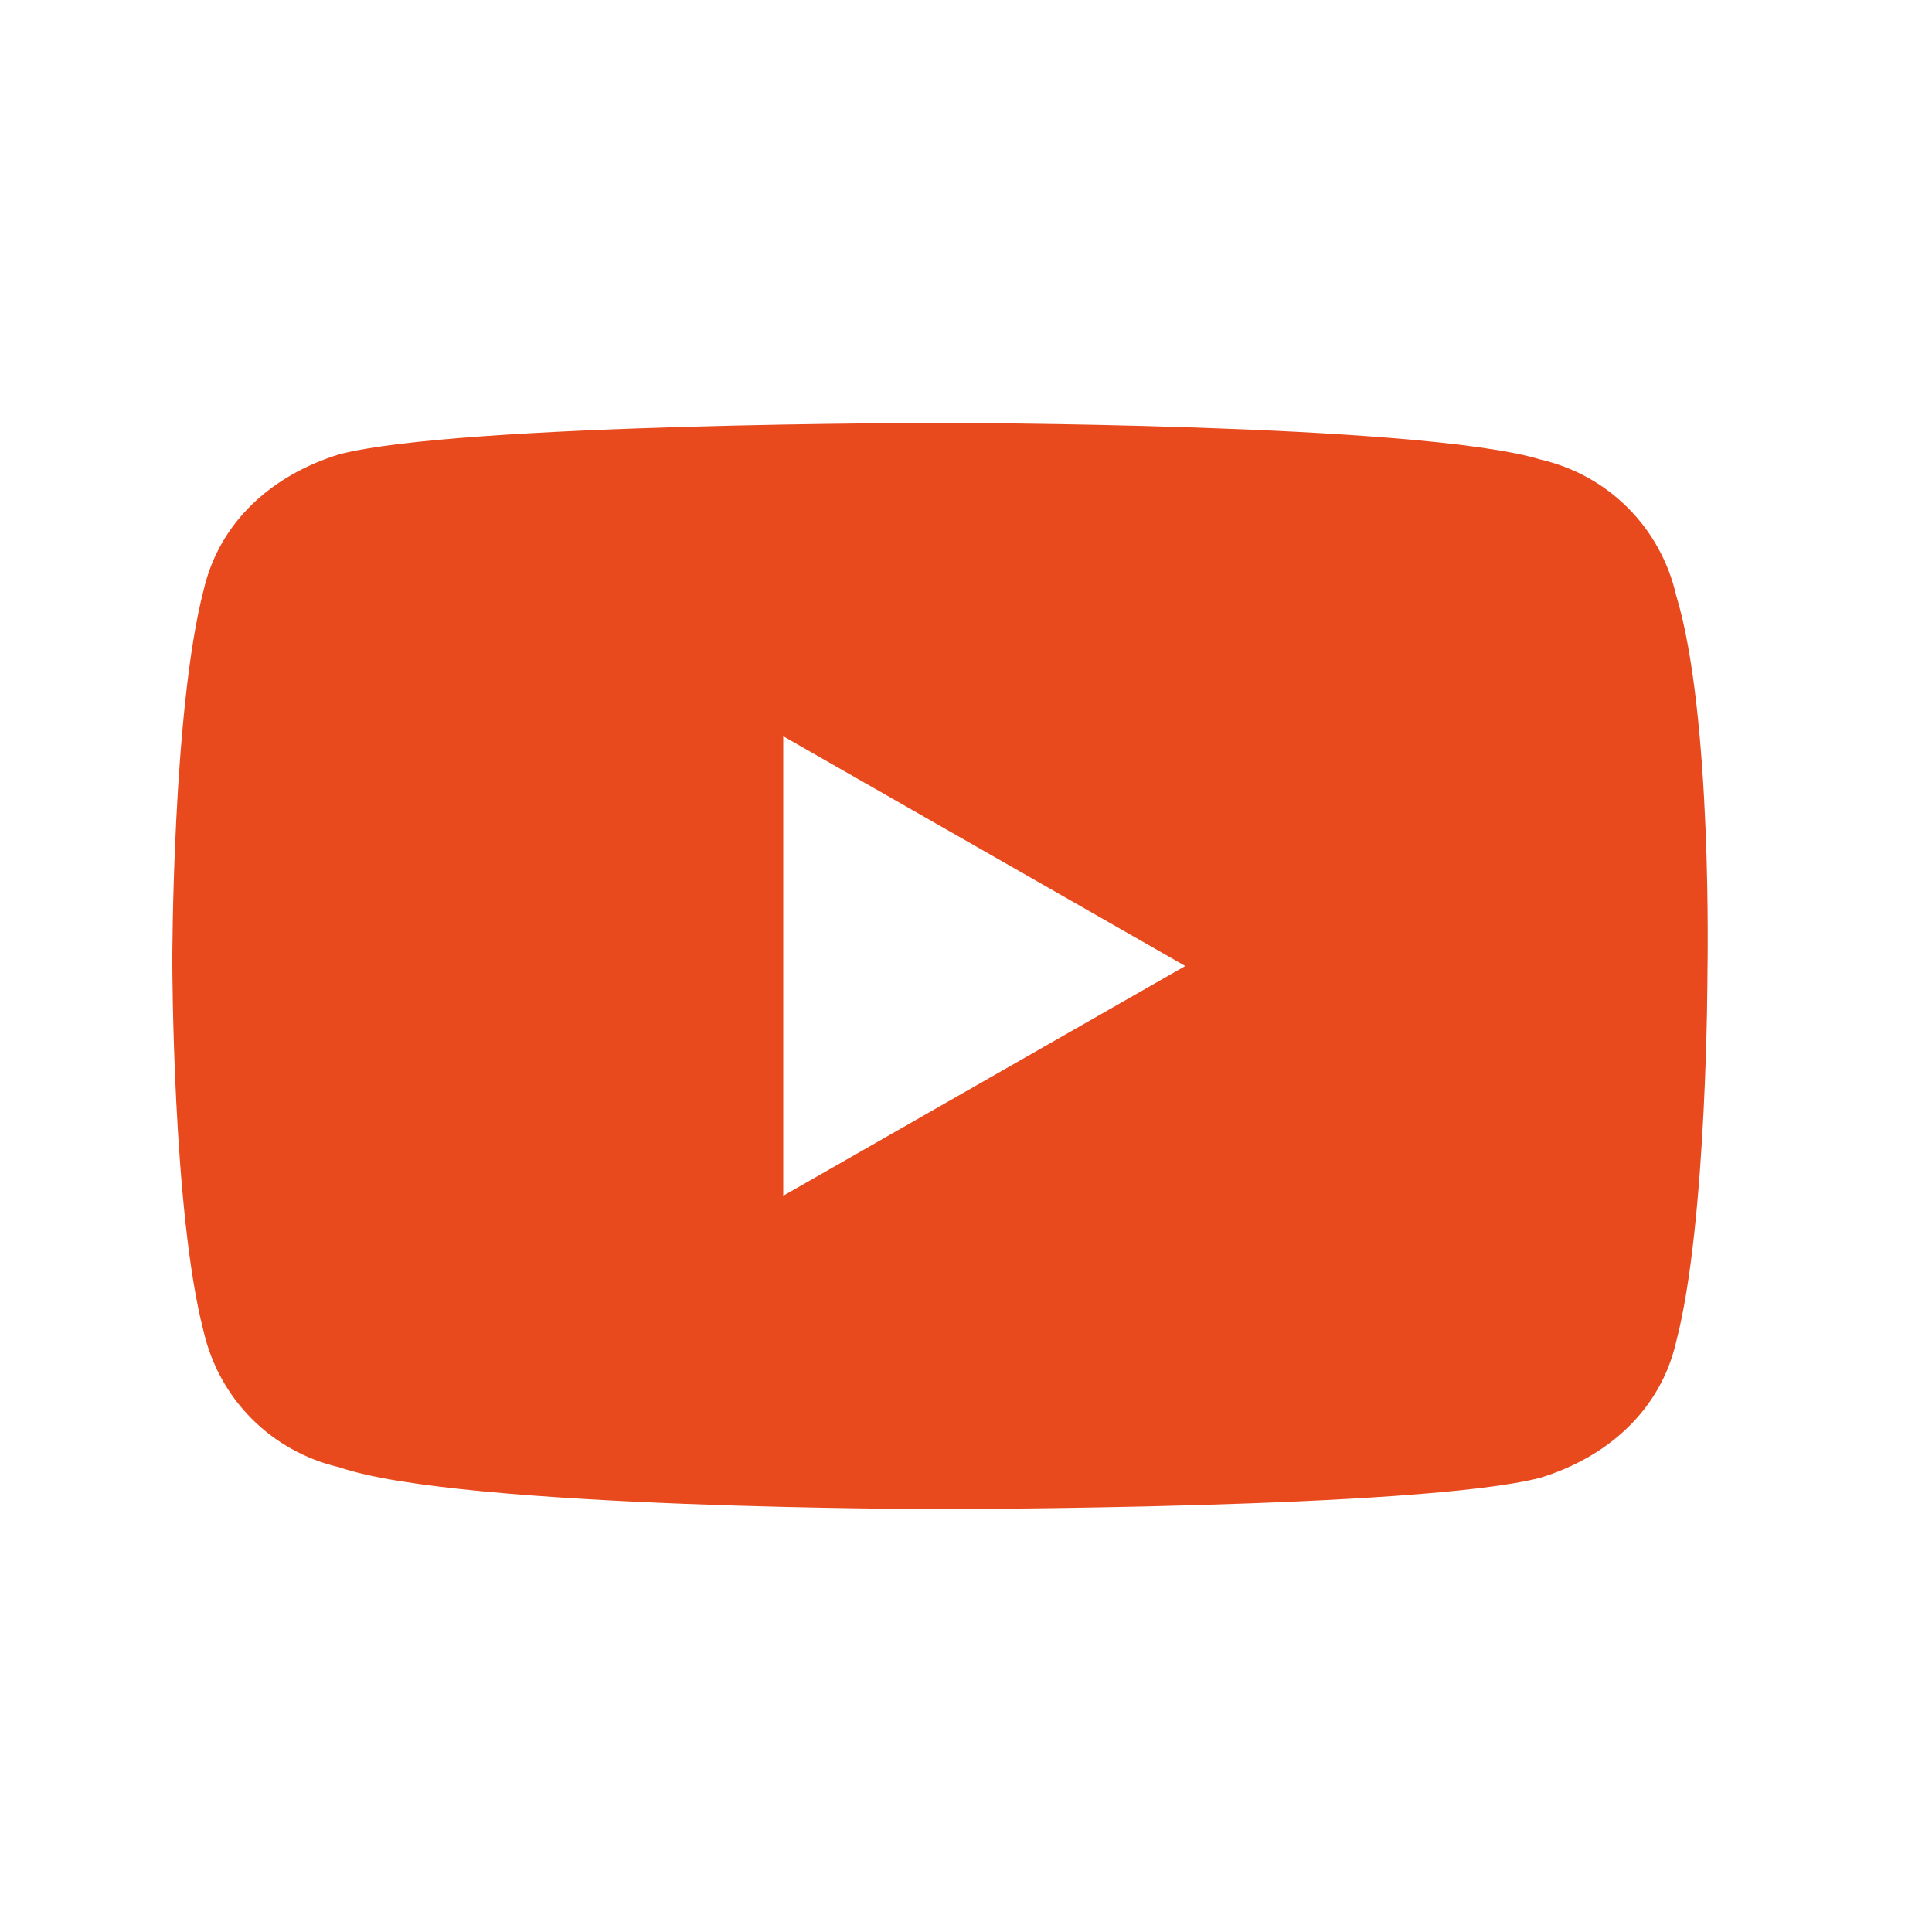
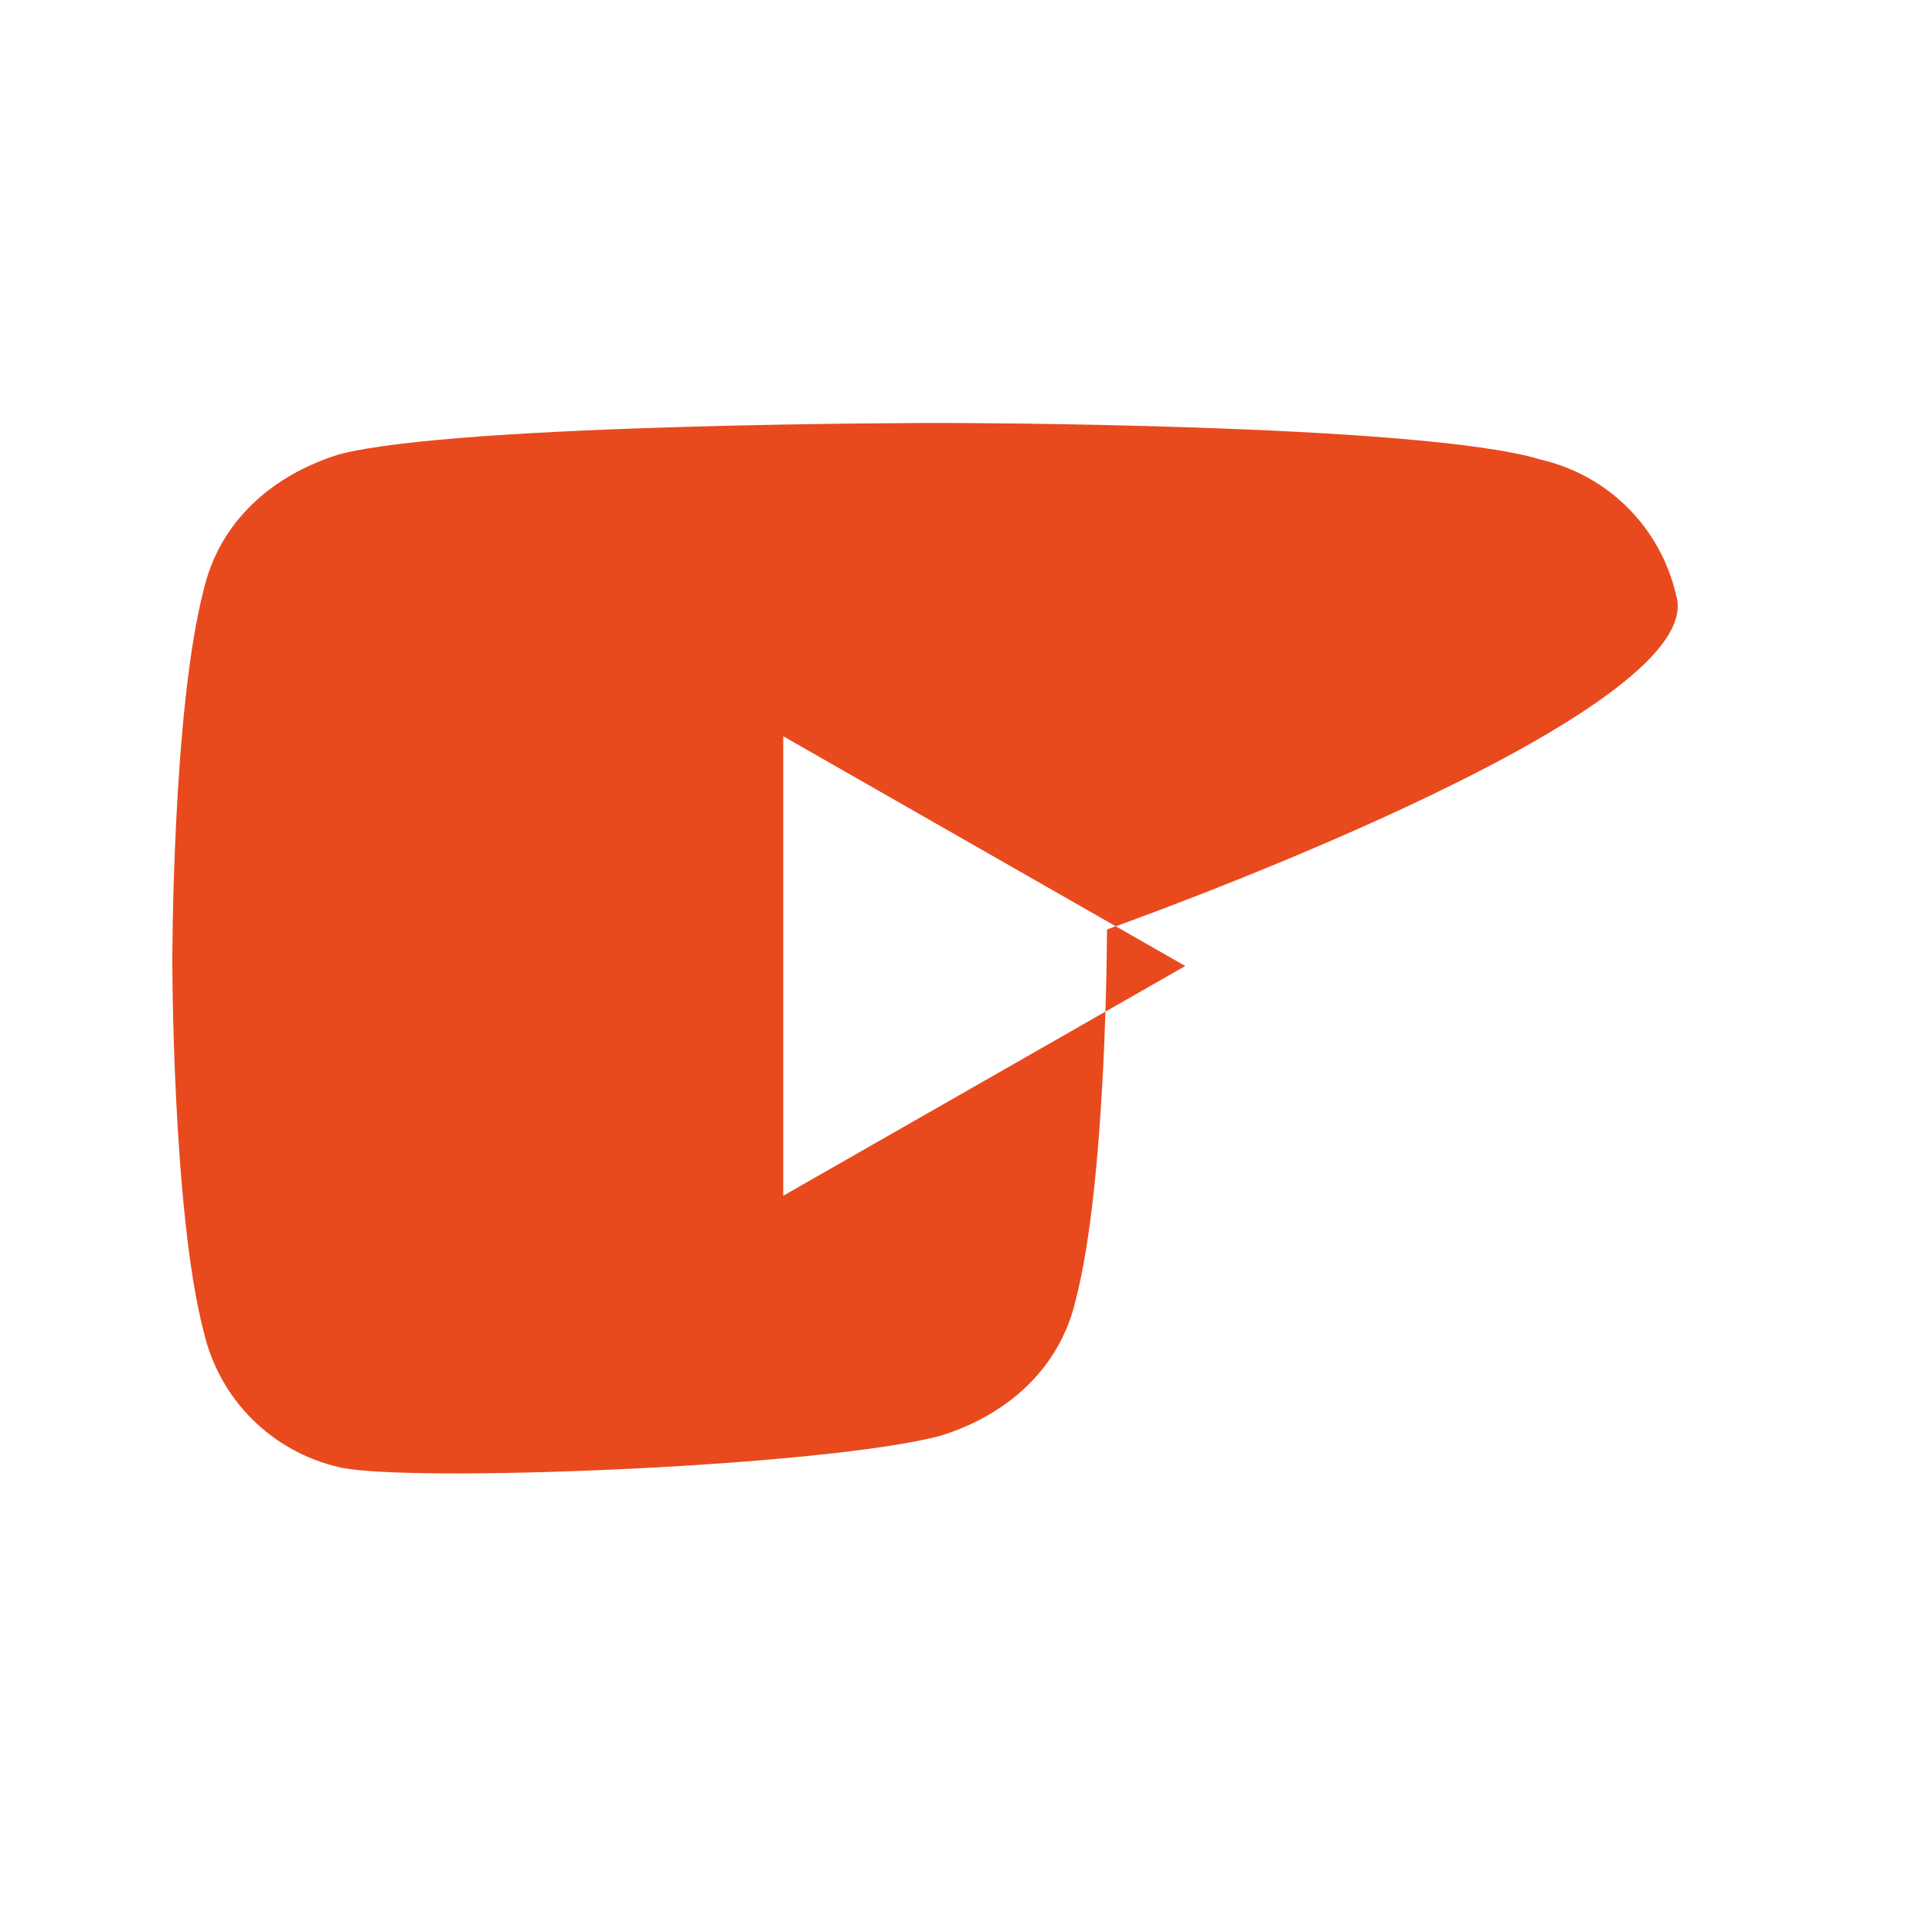
<svg xmlns="http://www.w3.org/2000/svg" version="1.1" id="レイヤー_1" x="0px" y="0px" viewBox="0 0 37 37" style="enable-background:new 0 0 37 37;" xml:space="preserve">
  <style type="text/css">
	.st0{fill-rule:evenodd;clip-rule:evenodd;fill:#E84A1E;}
</style>
-   <path class="st0" d="M32.1,11.4c-0.3-1.3-1.3-2.3-2.6-2.6C27.2,8.1,18,8.1,18,8.1s-9.2,0-11.5,0.6c-1.3,0.4-2.3,1.3-2.6,2.6  c-0.6,2.3-0.6,7.1-0.6,7.1s0,4.8,0.6,7.1c0.3,1.3,1.3,2.3,2.6,2.6C8.8,28.9,18,28.9,18,28.9s9.2,0,11.5-0.6c1.3-0.4,2.3-1.3,2.6-2.6  c0.6-2.3,0.6-7.1,0.6-7.1S32.8,13.7,32.1,11.4z M15,22.9v-8.8l7.7,4.4L15,22.9z" />
+   <path class="st0" d="M32.1,11.4c-0.3-1.3-1.3-2.3-2.6-2.6C27.2,8.1,18,8.1,18,8.1s-9.2,0-11.5,0.6c-1.3,0.4-2.3,1.3-2.6,2.6  c-0.6,2.3-0.6,7.1-0.6,7.1s0,4.8,0.6,7.1c0.3,1.3,1.3,2.3,2.6,2.6s9.2,0,11.5-0.6c1.3-0.4,2.3-1.3,2.6-2.6  c0.6-2.3,0.6-7.1,0.6-7.1S32.8,13.7,32.1,11.4z M15,22.9v-8.8l7.7,4.4L15,22.9z" />
</svg>